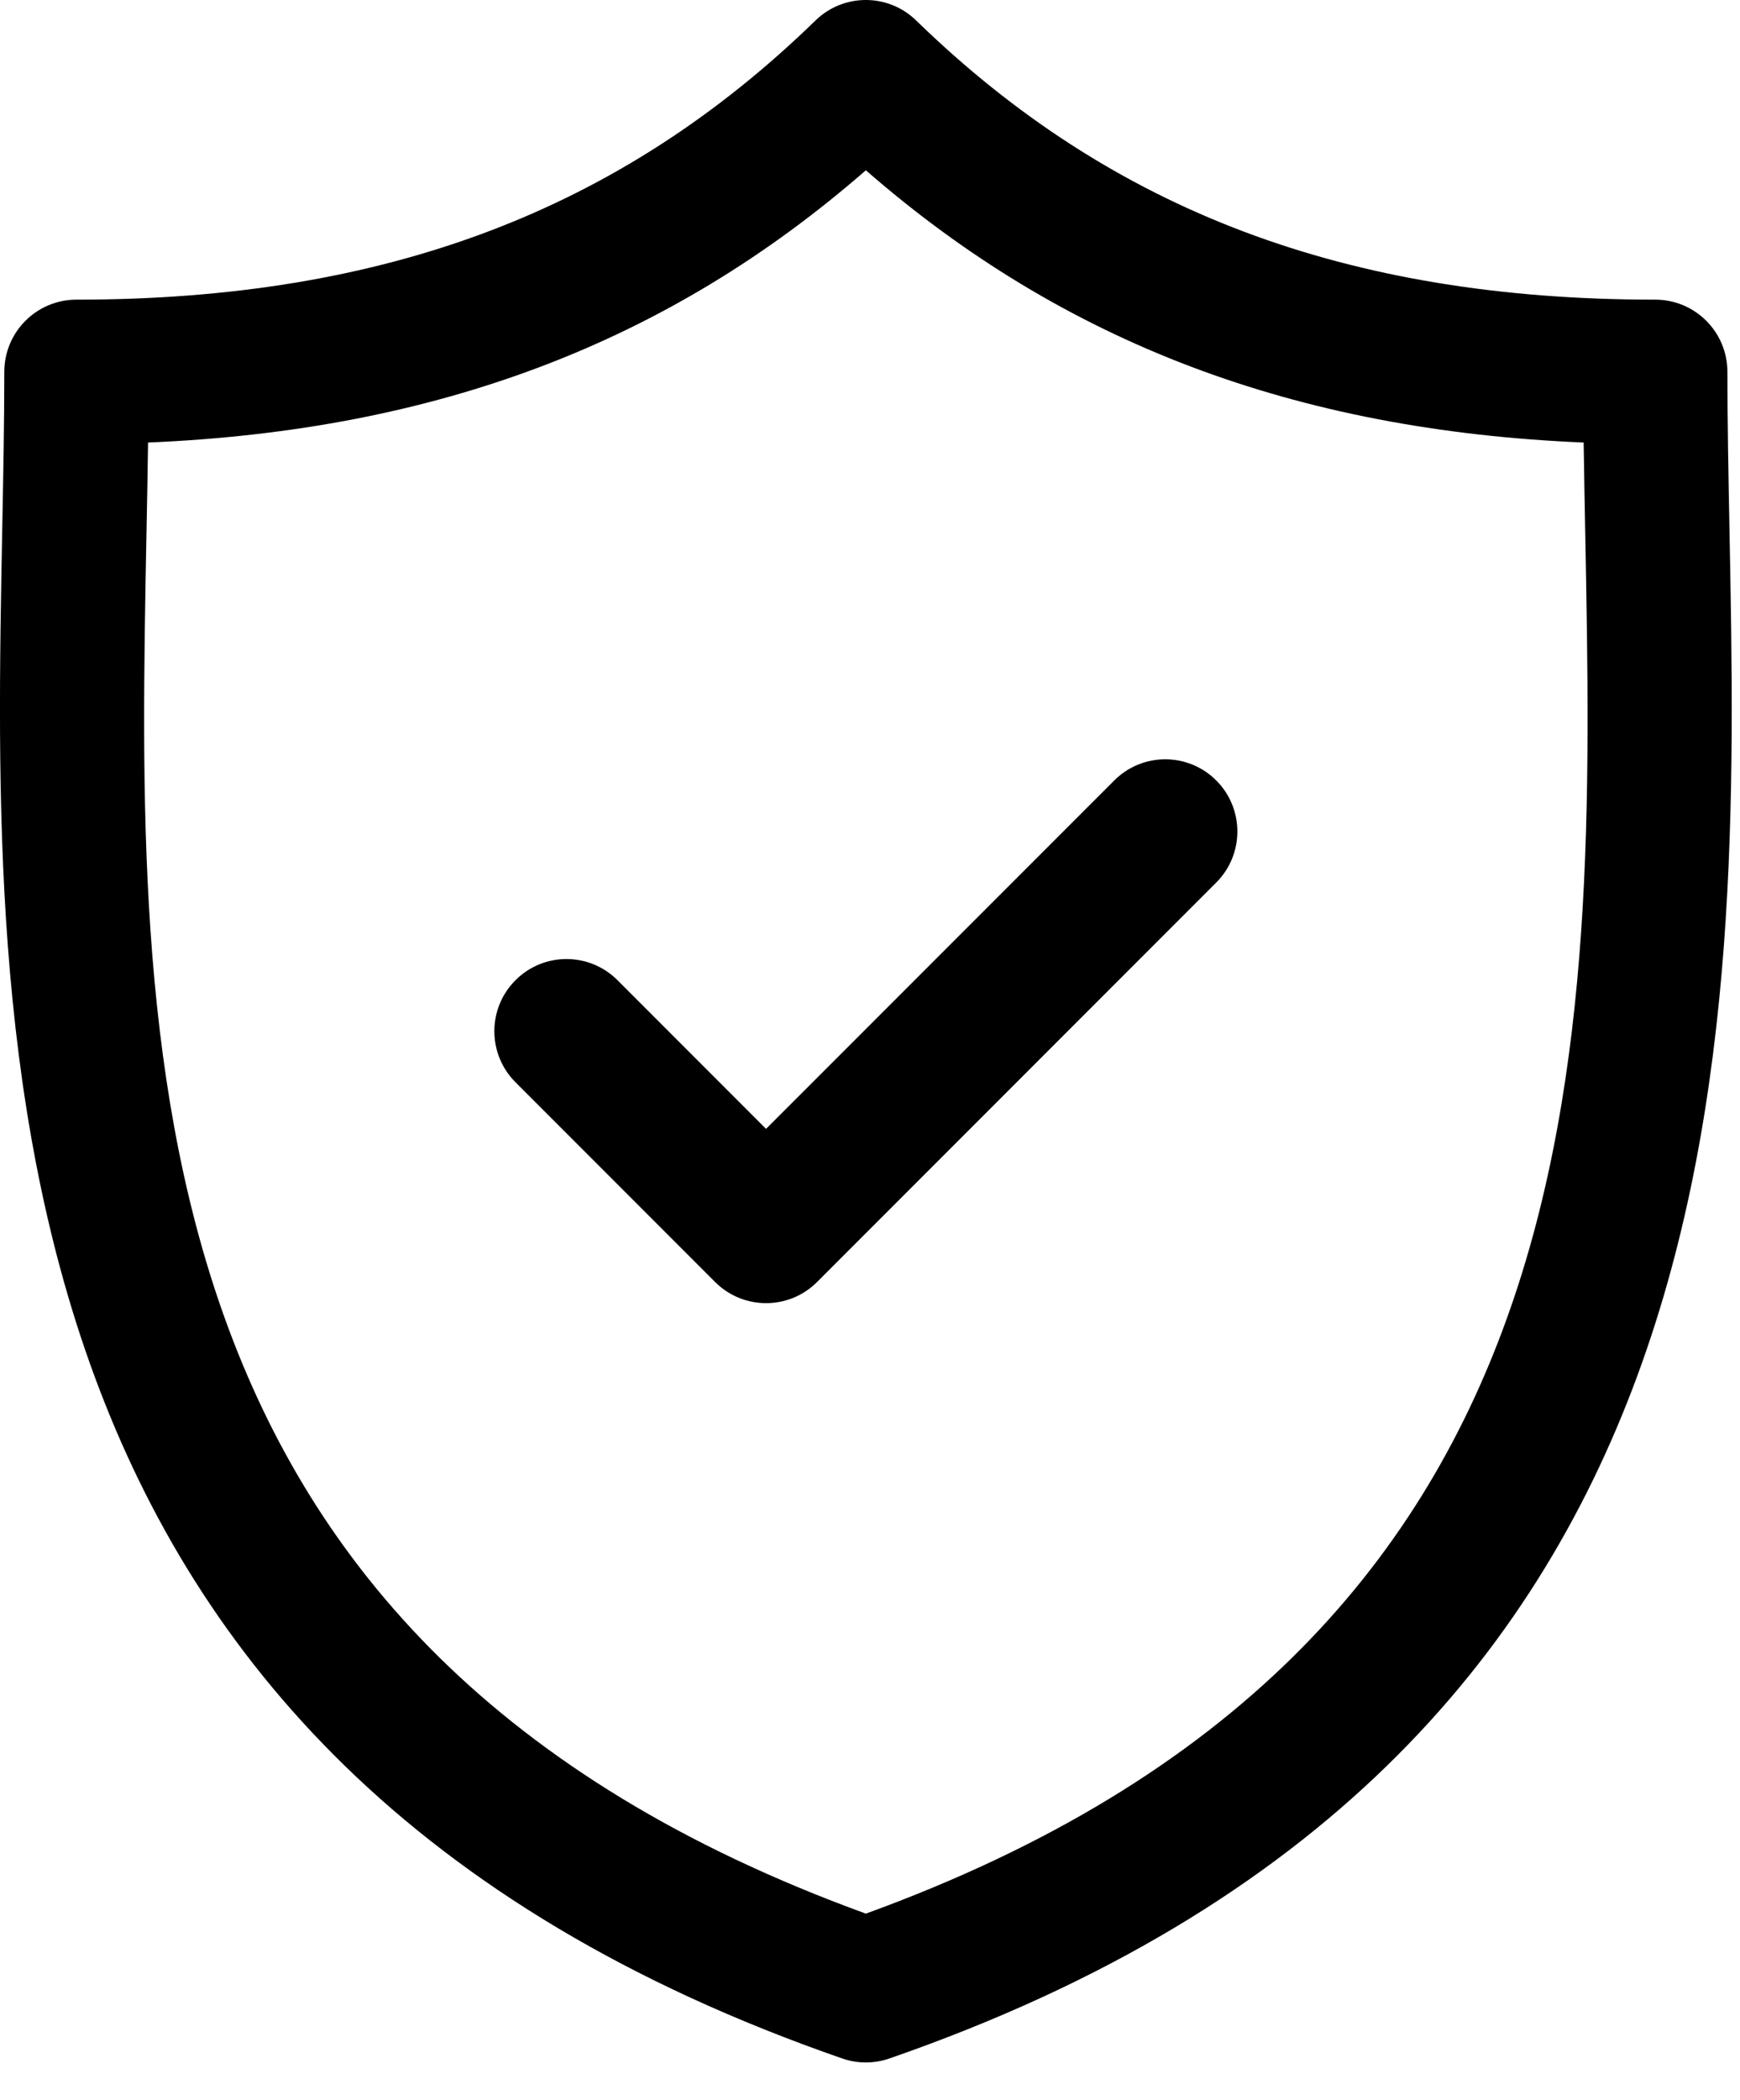
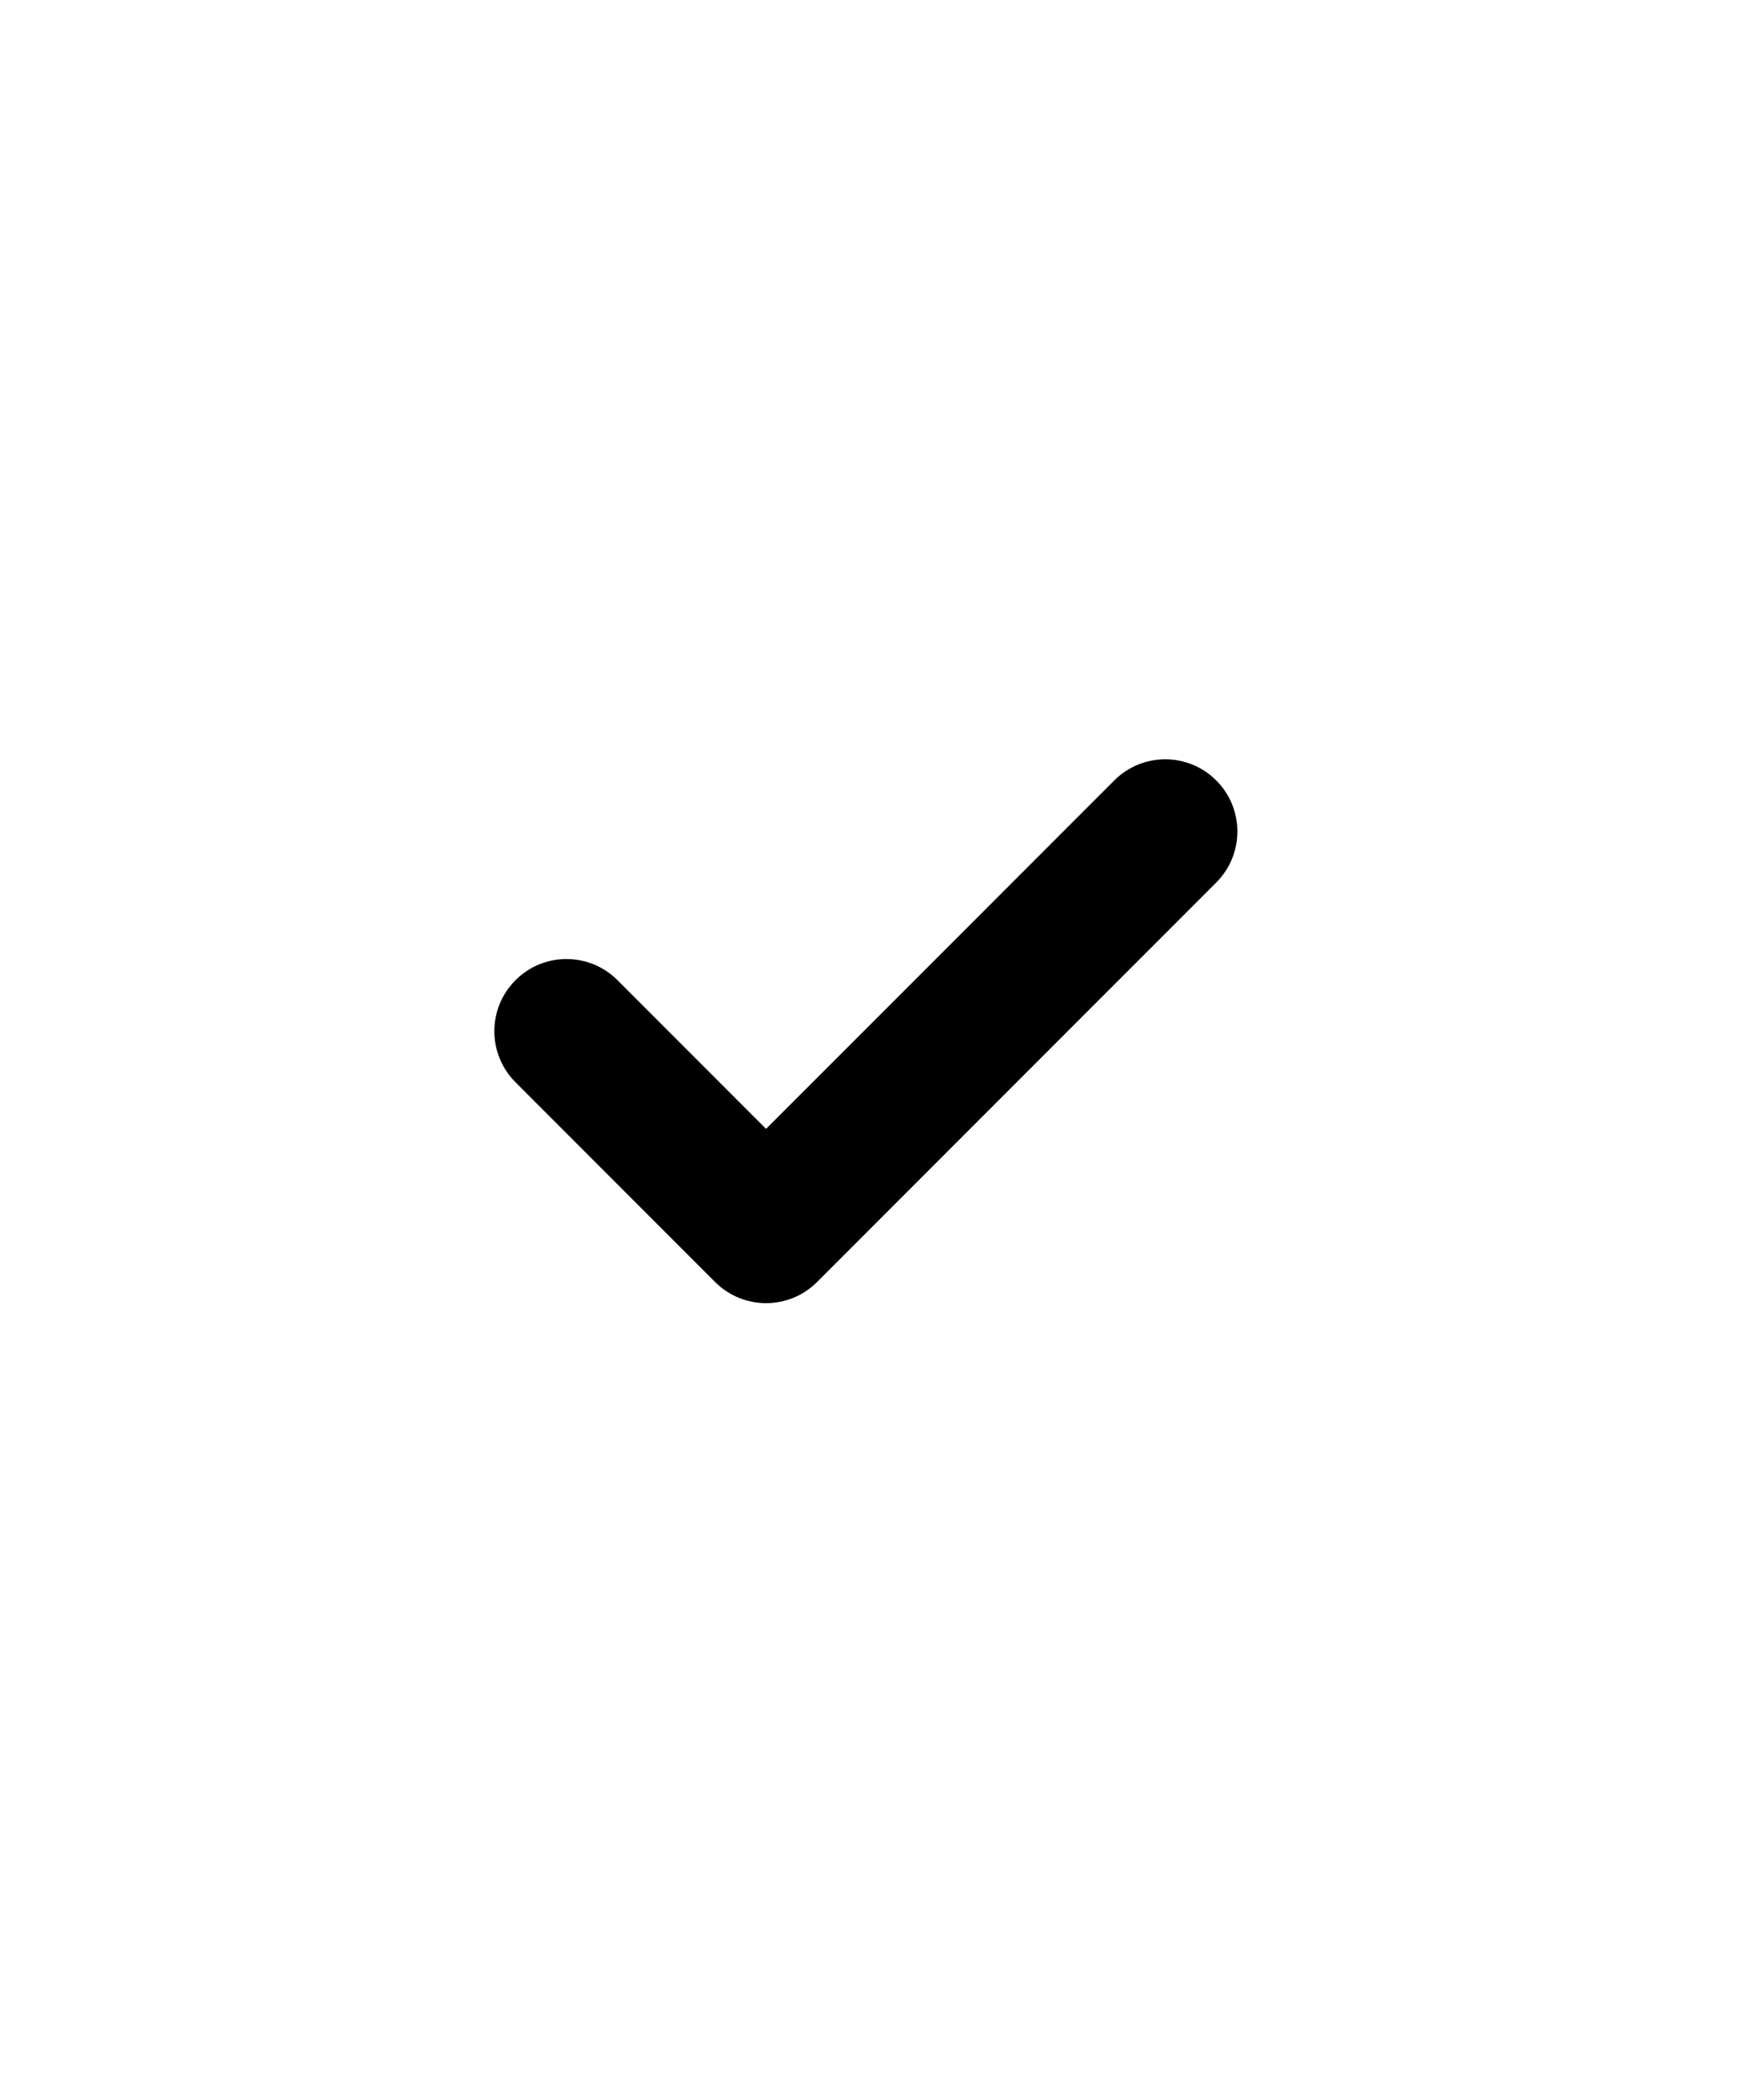
<svg xmlns="http://www.w3.org/2000/svg" width="34" height="41" viewBox="0 0 34 41" fill="none">
-   <path d="M33.795 10.369C33.774 9.282 33.754 8.255 33.754 7.261C33.754 6.482 33.123 5.851 32.345 5.851C26.317 5.851 21.727 4.119 17.901 0.399C17.354 -0.133 16.483 -0.133 15.936 0.399C12.11 4.119 7.521 5.851 1.493 5.851C0.715 5.851 0.084 6.482 0.084 7.261C0.084 8.255 0.064 9.282 0.043 10.37C-0.15 20.488 -0.414 34.345 16.457 40.193C16.606 40.245 16.762 40.271 16.918 40.271C17.074 40.271 17.23 40.245 17.38 40.193C34.252 34.345 33.988 20.487 33.795 10.369ZM16.919 37.365C2.449 32.109 2.668 20.595 2.862 10.423C2.874 9.813 2.885 9.221 2.893 8.641C8.539 8.403 13.054 6.692 16.919 3.325C20.784 6.692 25.299 8.403 30.945 8.641C30.953 9.221 30.965 9.812 30.976 10.422C31.17 20.594 31.389 32.109 16.919 37.365Z" fill="black" />
  <path d="M21.773 15.239L14.969 22.042L12.066 19.139C11.515 18.588 10.623 18.588 10.073 19.139C9.522 19.689 9.522 20.581 10.073 21.132L13.973 25.032C14.248 25.307 14.608 25.445 14.969 25.445C15.33 25.445 15.691 25.307 15.966 25.032L23.766 17.232C24.316 16.682 24.316 15.789 23.766 15.239C23.215 14.688 22.323 14.688 21.773 15.239Z" fill="black" />
</svg>